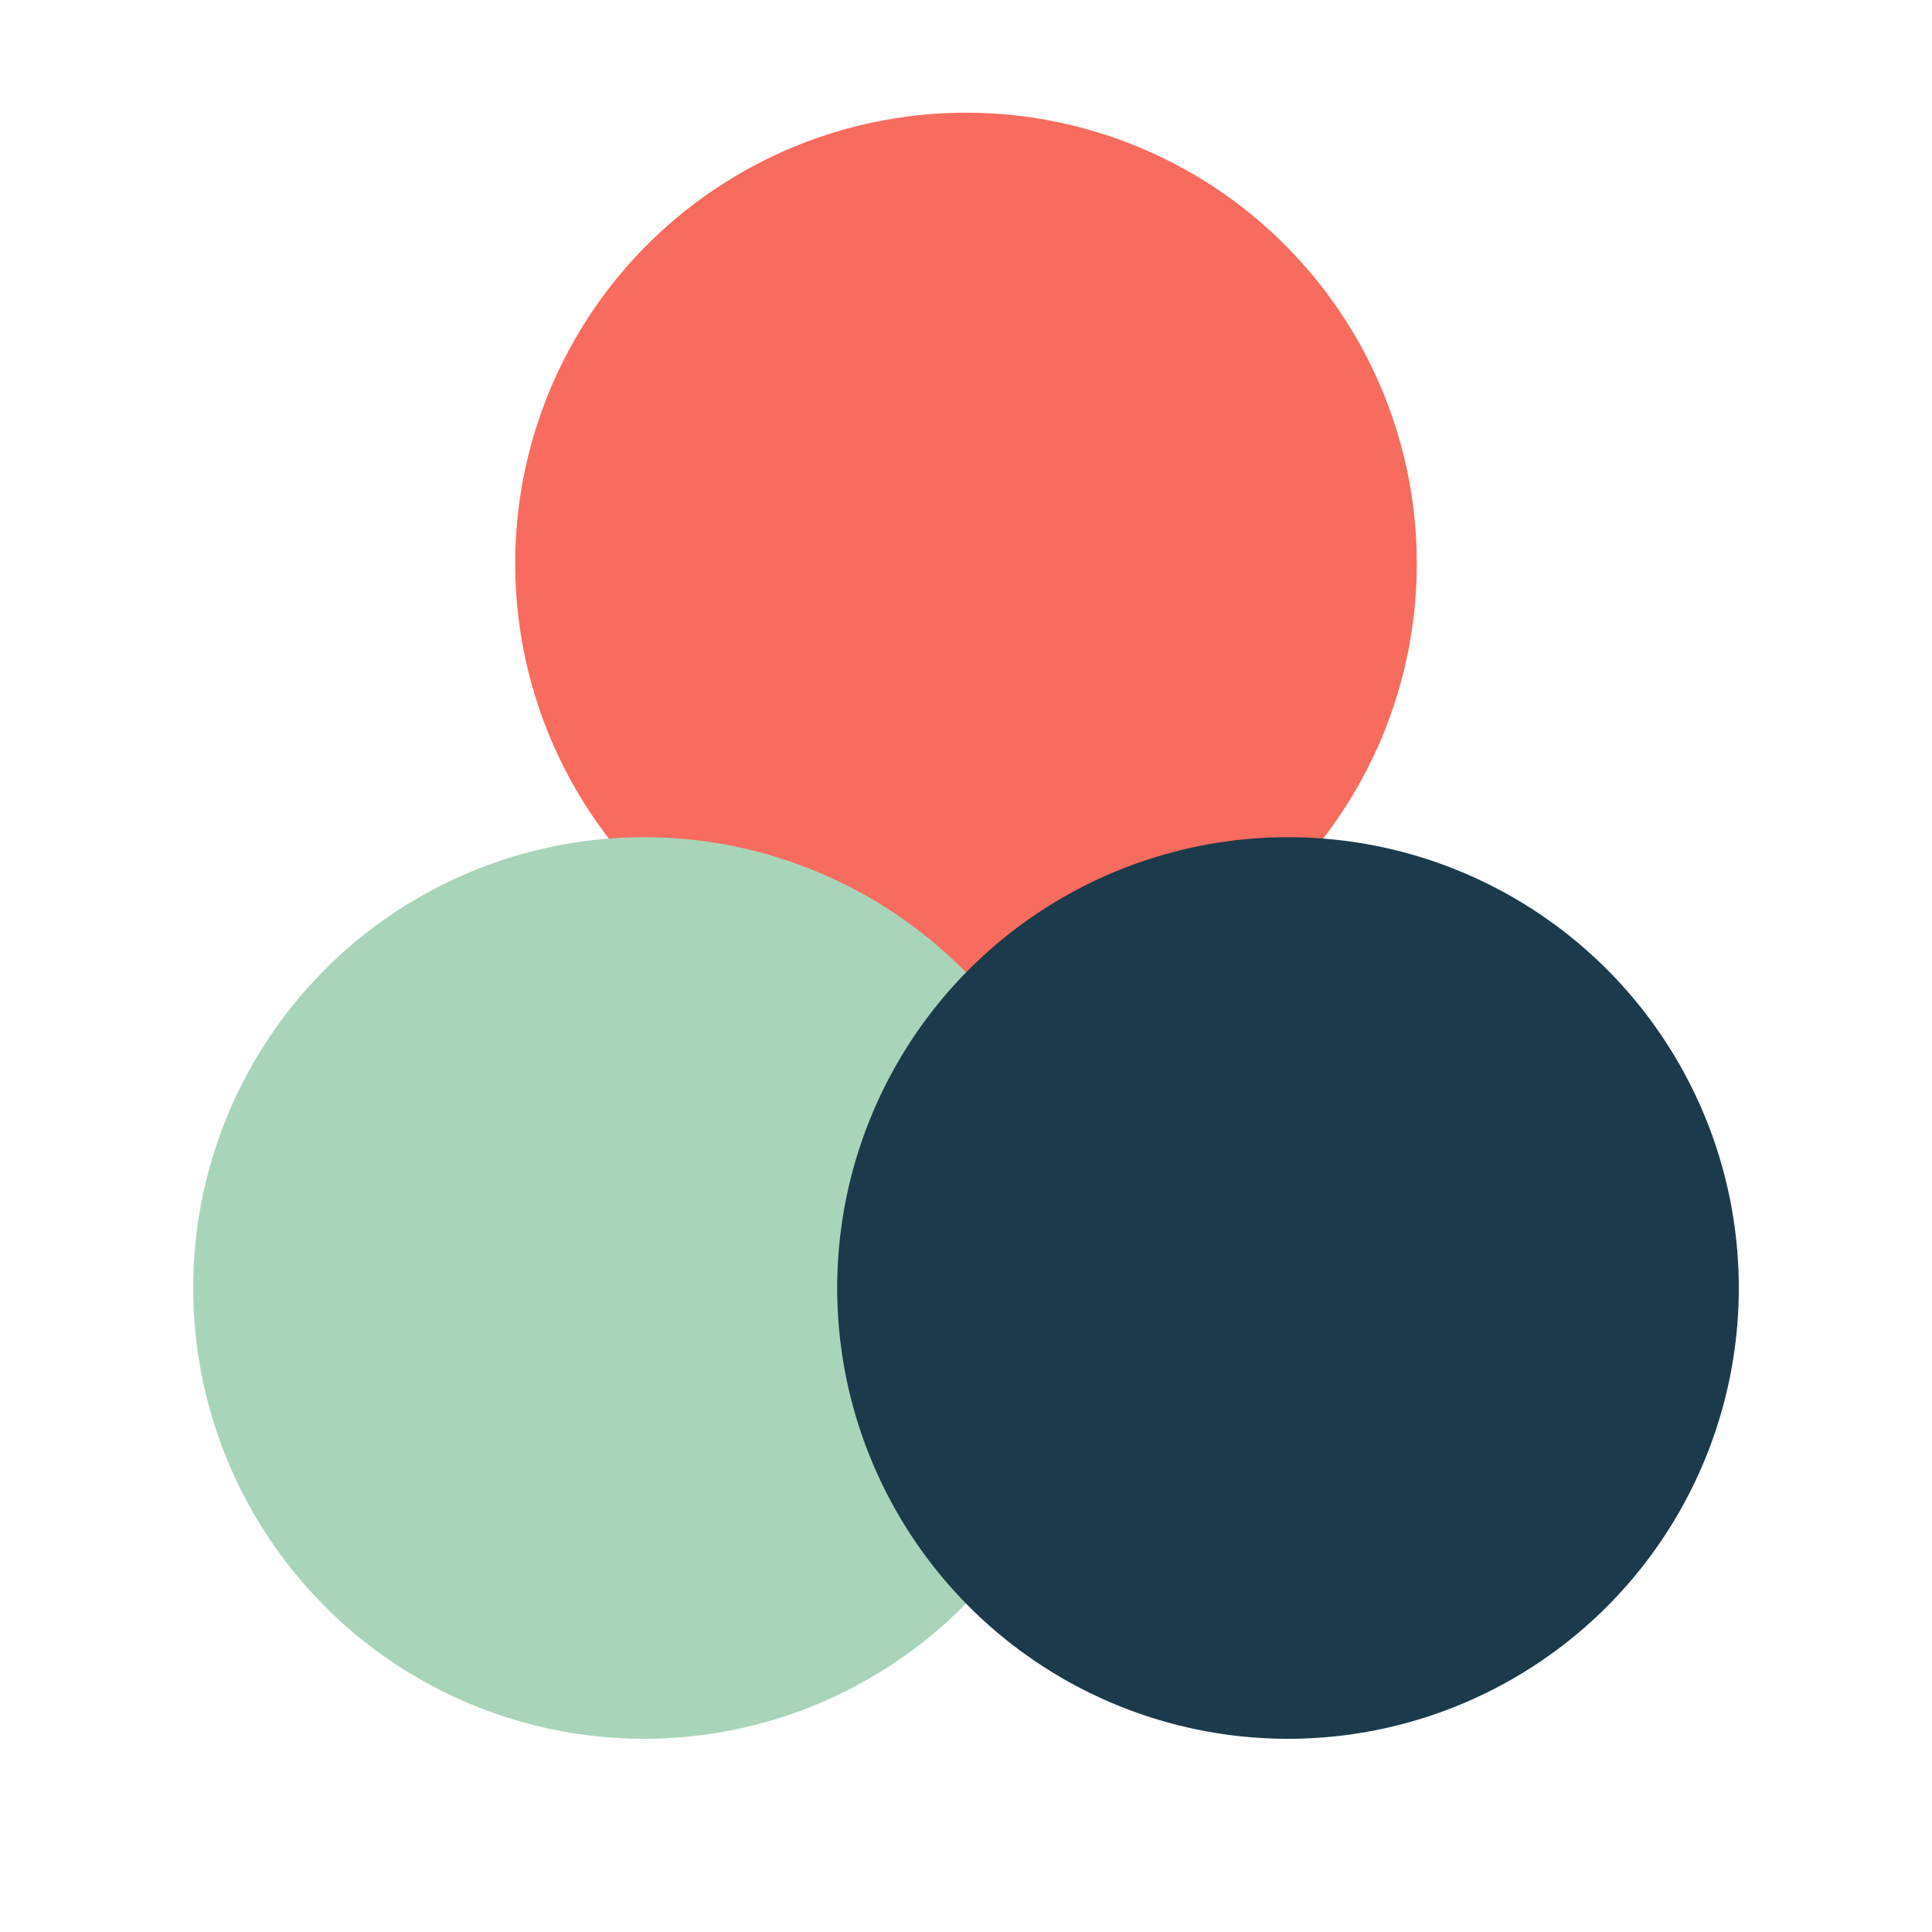
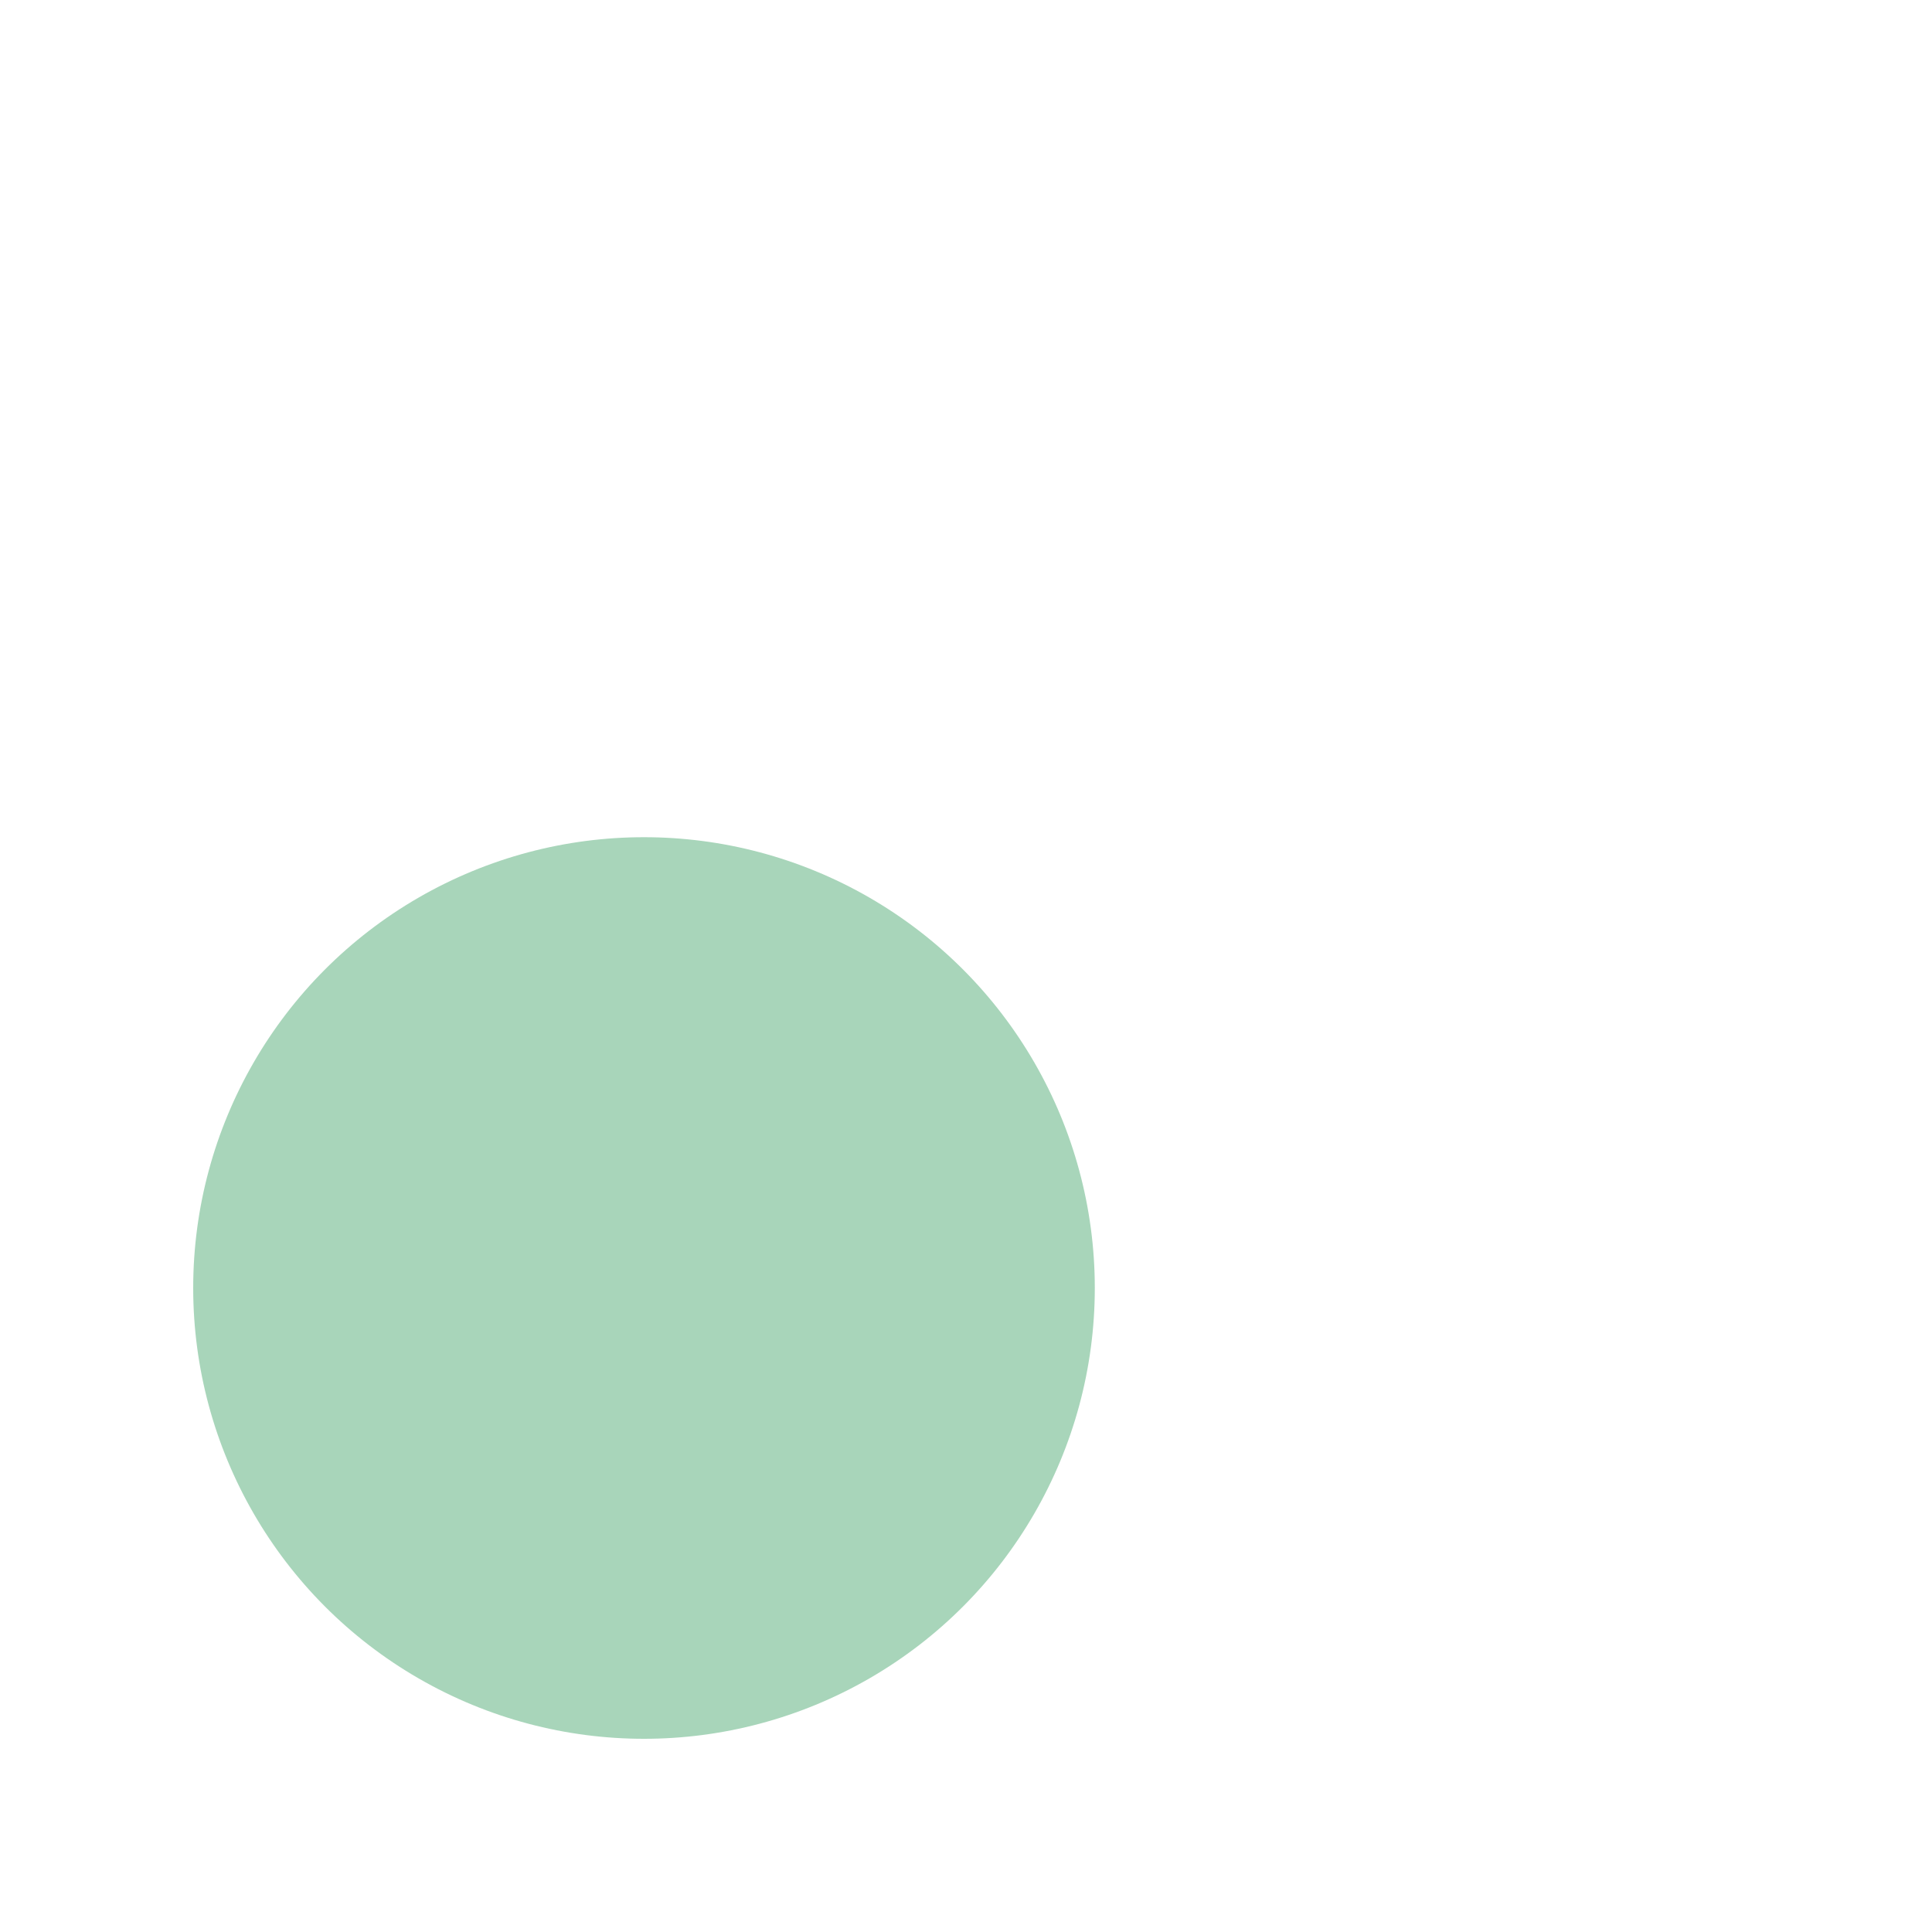
<svg xmlns="http://www.w3.org/2000/svg" viewBox="0 0 120 120" width="32" height="32">
-   <circle cx="60" cy="35" r="28" fill="#F76C5E" />
  <circle cx="40" cy="80" r="28" fill="#A8D5BA" />
-   <circle cx="80" cy="80" r="28" fill="#1B3A4B" />
</svg>